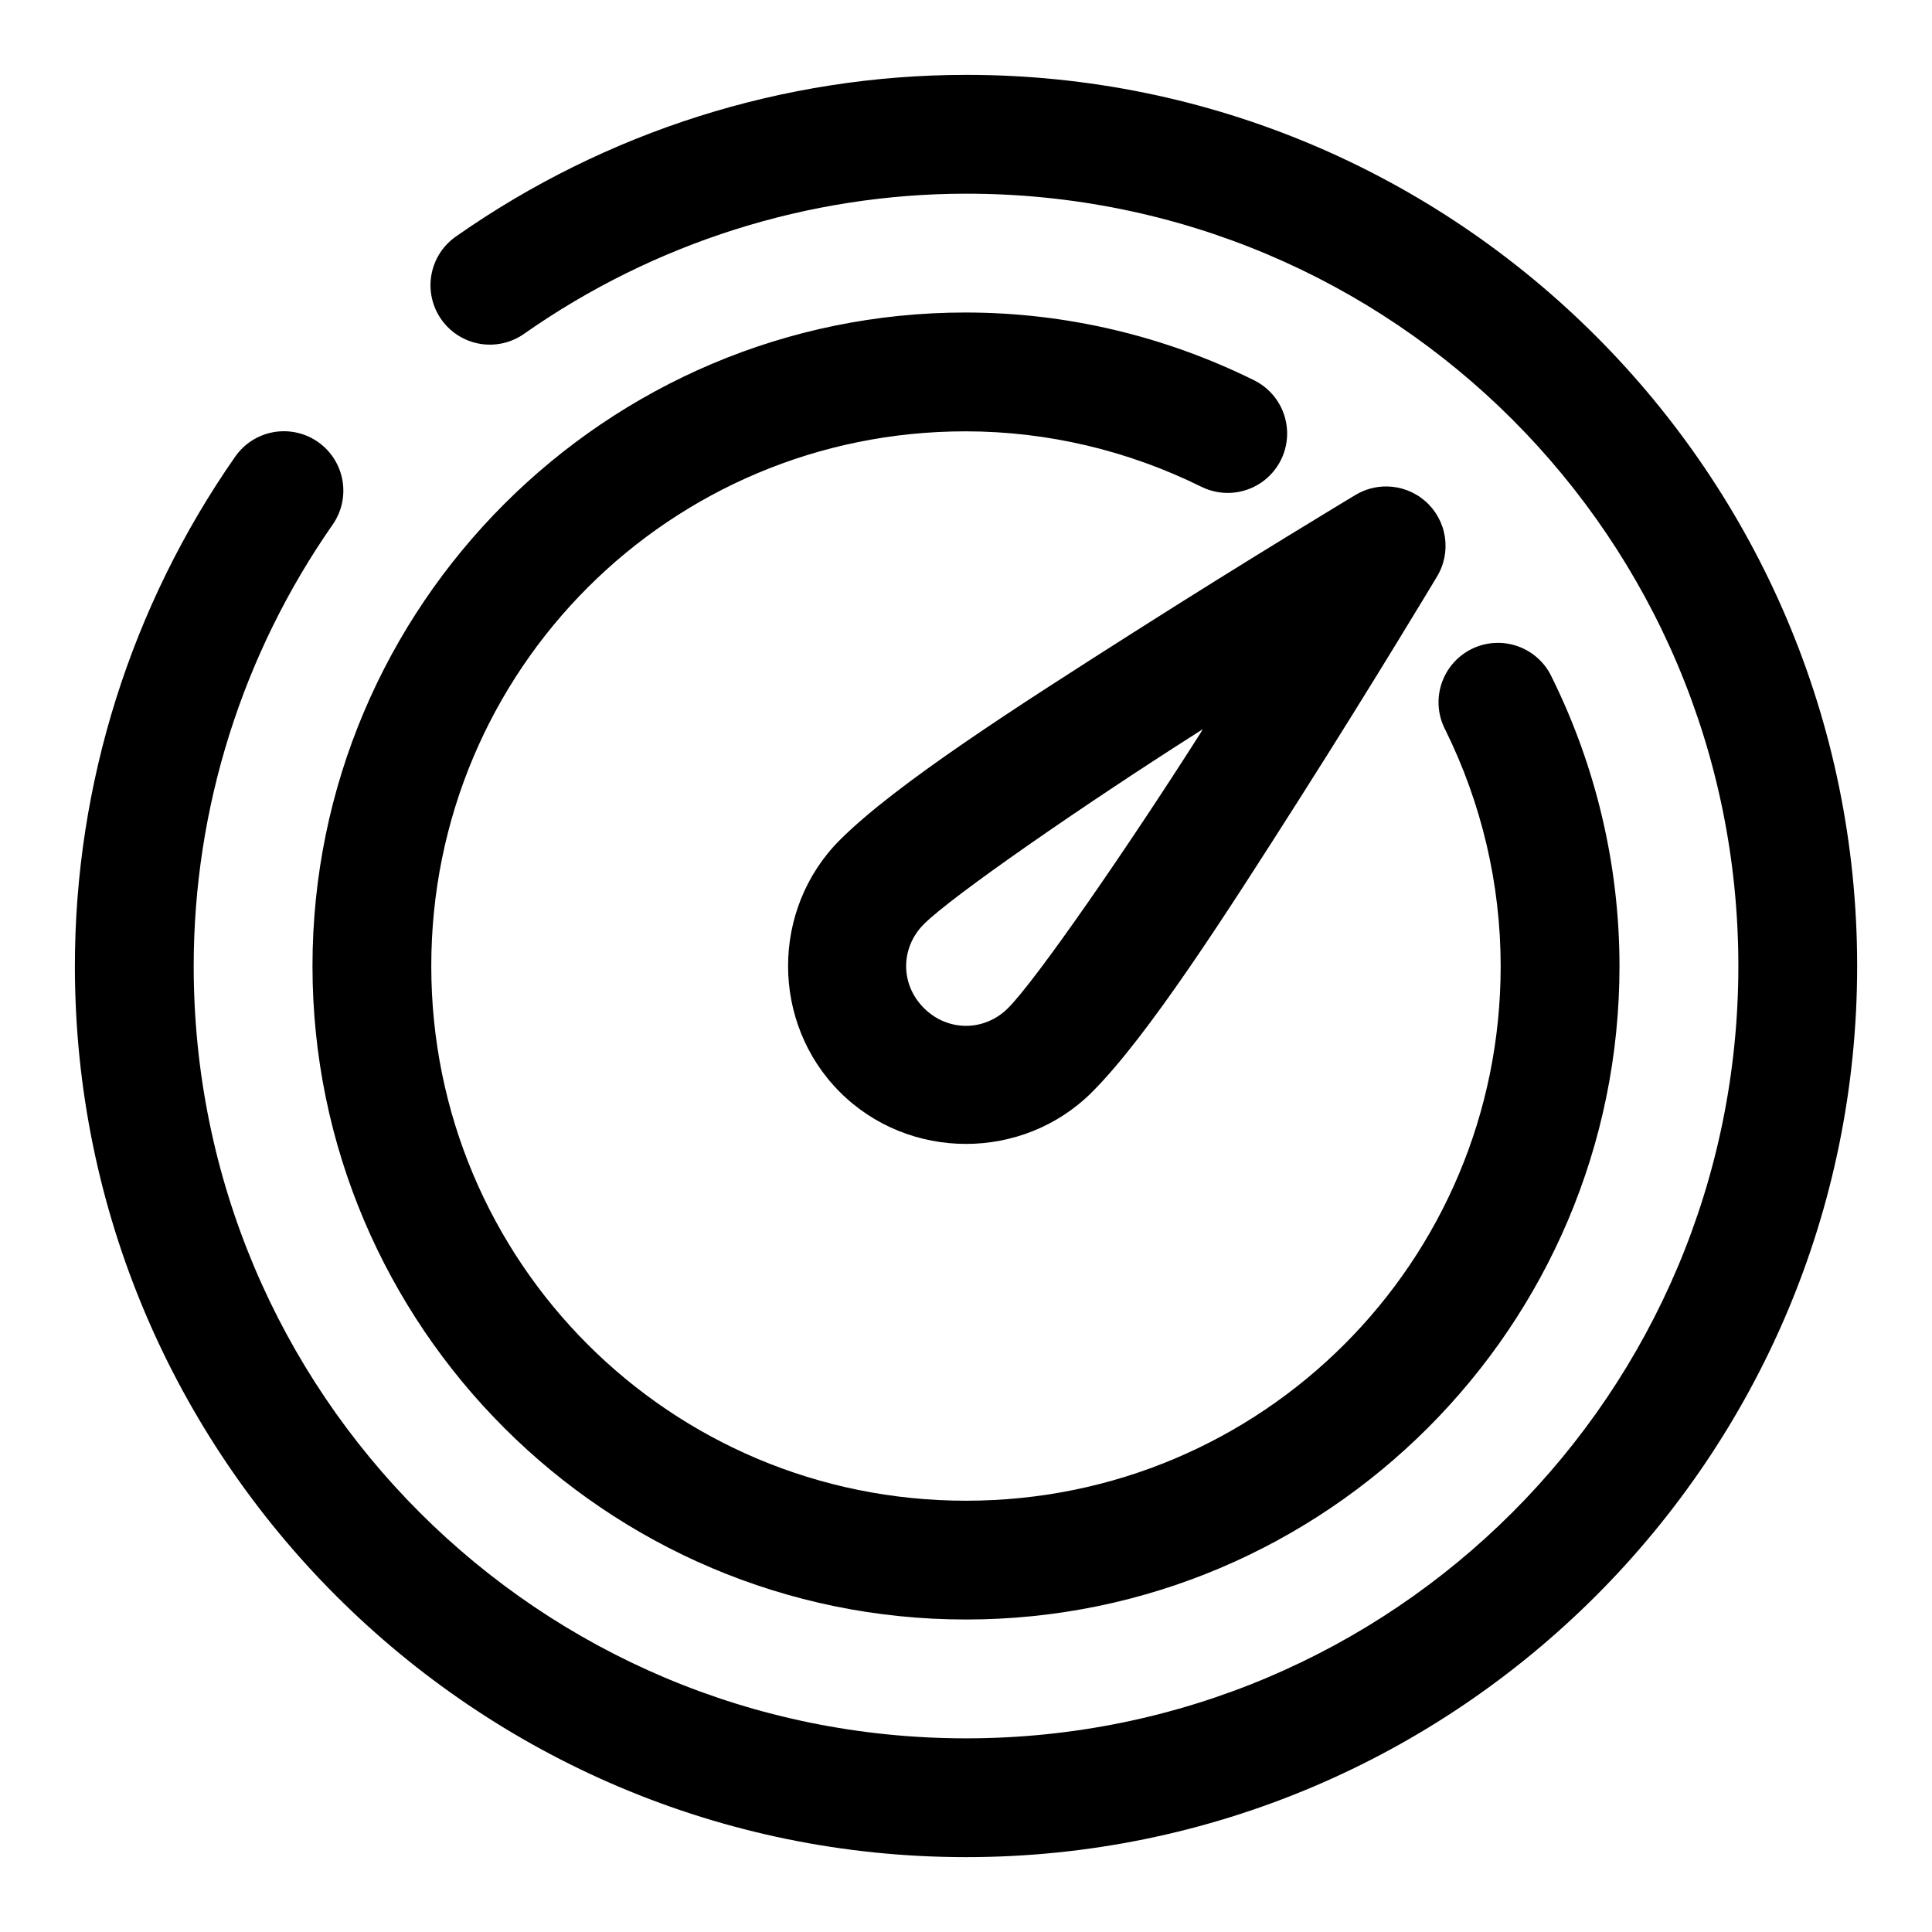
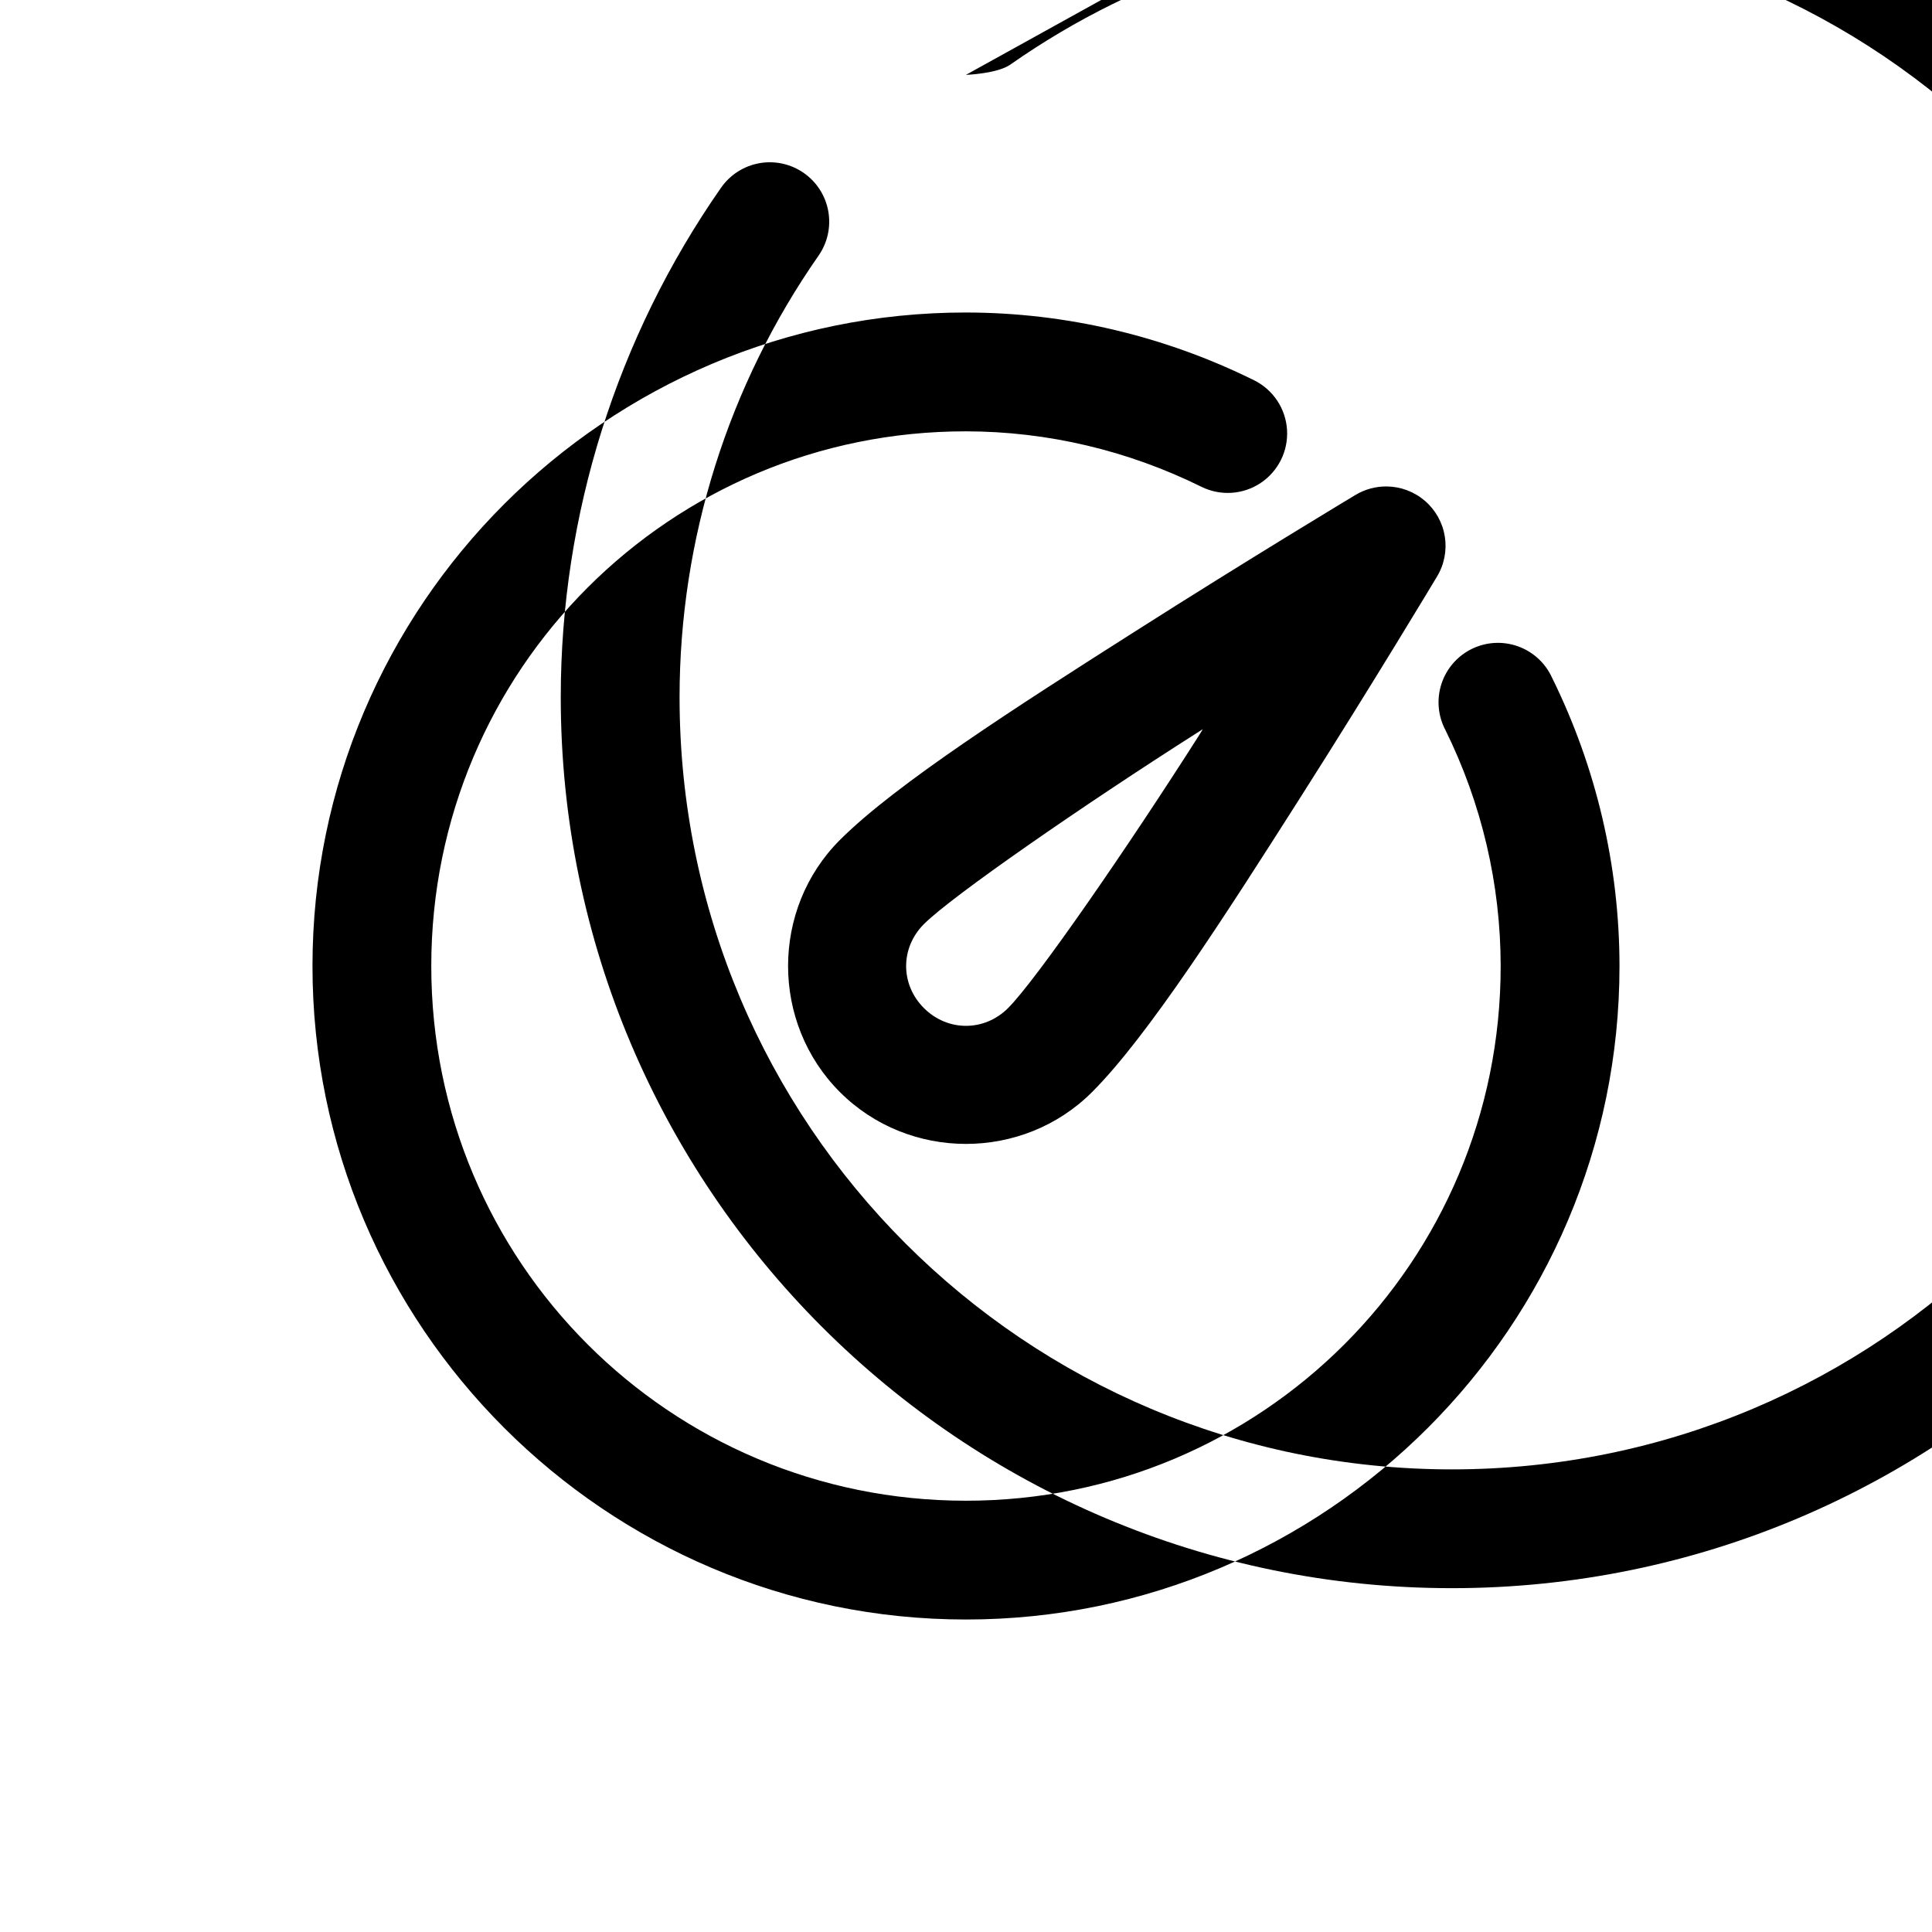
<svg xmlns="http://www.w3.org/2000/svg" fill="#000000" width="800px" height="800px" version="1.1" viewBox="144 144 512 512">
-   <path d="m399.98 163.84c-48.32 0.027-95.418 15.012-134.96 42.699-3.496 2.359-5.902 6.027-6.672 10.18-0.77 4.152 0.16 8.438 2.582 11.898 2.418 3.457 6.125 5.801 10.289 6.5s8.434-0.301 11.852-2.781c34.297-24.008 75.121-36.984 116.95-37.008 113.21-0.059 204.66 91.449 204.66 204.68 0 113.22-91.449 204.67-204.67 204.67-113.23 0-204.7-91.453-204.68-204.67 0.008-41.824 12.875-82.633 36.809-116.95 2.398-3.422 3.336-7.66 2.606-11.777-0.73-4.117-3.066-7.773-6.496-10.168-3.43-2.391-7.668-3.32-11.781-2.586-4.117 0.738-7.769 3.082-10.156 6.512-27.609 39.582-42.457 86.688-42.469 134.96-0.023 130.24 105.92 236.16 236.16 236.16 130.24 0 236.16-105.92 236.16-236.16 0-130.24-105.93-236.23-236.18-236.16zm0.031 62.977c-95.473-0.059-173.2 77.727-173.2 173.19s77.727 173.18 173.19 173.18 173.21-77.719 173.18-173.18c-0.008-26.539-6.164-52.695-17.898-76.461-1.773-3.867-5.035-6.852-9.043-8.277-4.008-1.422-8.422-1.164-12.238 0.719-3.812 1.883-6.703 5.227-8.012 9.277-1.309 4.047-0.926 8.449 1.066 12.211 9.605 19.461 14.629 40.855 14.637 62.531 0.02 78.438-63.254 141.7-141.7 141.7-78.445 0-141.7-63.254-141.7-141.7 0-78.445 63.25-141.75 141.68-141.7 21.621 0.016 42.984 5.082 62.422 14.699 5.043 2.488 11.027 2.098 15.703-1.02 4.676-3.121 7.336-8.496 6.977-14.109-0.359-5.609-3.684-10.602-8.719-13.098-23.715-11.734-49.828-17.945-76.352-17.961zm111.5 46.098c-2.926-0.035-5.801 0.75-8.305 2.258 0 0-27.926 16.762-58.746 36.379-30.824 19.613-63.031 40.199-77.875 55.043-18.316 18.312-18.316 48.504 0 66.82 18.312 18.312 48.504 18.312 66.82 0 14.844-14.844 35.426-46.992 55.039-77.816 19.617-30.82 36.379-58.809 36.379-58.809 1.922-3.184 2.652-6.941 2.066-10.613-0.586-3.672-2.449-7.016-5.266-9.441-2.816-2.43-6.398-3.781-10.113-3.82zm-48.758 64.328c-0.477 0.75-0.395 0.691-0.875 1.445-19.348 30.406-43.301 65.039-50.723 72.461-6.281 6.281-16.027 6.281-22.309 0-6.281-6.277-6.281-15.965 0-22.246 7.422-7.422 42.055-31.391 72.461-50.738 0.77-0.488 0.684-0.441 1.445-0.922z" fill-rule="evenodd" />
+   <path d="m399.98 163.84s8.434-0.301 11.852-2.781c34.297-24.008 75.121-36.984 116.95-37.008 113.21-0.059 204.66 91.449 204.66 204.68 0 113.22-91.449 204.67-204.67 204.67-113.23 0-204.7-91.453-204.68-204.67 0.008-41.824 12.875-82.633 36.809-116.95 2.398-3.422 3.336-7.66 2.606-11.777-0.73-4.117-3.066-7.773-6.496-10.168-3.43-2.391-7.668-3.32-11.781-2.586-4.117 0.738-7.769 3.082-10.156 6.512-27.609 39.582-42.457 86.688-42.469 134.96-0.023 130.24 105.92 236.16 236.16 236.16 130.24 0 236.16-105.92 236.16-236.16 0-130.24-105.93-236.23-236.18-236.16zm0.031 62.977c-95.473-0.059-173.2 77.727-173.2 173.19s77.727 173.18 173.19 173.18 173.21-77.719 173.18-173.18c-0.008-26.539-6.164-52.695-17.898-76.461-1.773-3.867-5.035-6.852-9.043-8.277-4.008-1.422-8.422-1.164-12.238 0.719-3.812 1.883-6.703 5.227-8.012 9.277-1.309 4.047-0.926 8.449 1.066 12.211 9.605 19.461 14.629 40.855 14.637 62.531 0.02 78.438-63.254 141.7-141.7 141.7-78.445 0-141.7-63.254-141.7-141.7 0-78.445 63.25-141.75 141.68-141.7 21.621 0.016 42.984 5.082 62.422 14.699 5.043 2.488 11.027 2.098 15.703-1.02 4.676-3.121 7.336-8.496 6.977-14.109-0.359-5.609-3.684-10.602-8.719-13.098-23.715-11.734-49.828-17.945-76.352-17.961zm111.5 46.098c-2.926-0.035-5.801 0.75-8.305 2.258 0 0-27.926 16.762-58.746 36.379-30.824 19.613-63.031 40.199-77.875 55.043-18.316 18.312-18.316 48.504 0 66.82 18.312 18.312 48.504 18.312 66.82 0 14.844-14.844 35.426-46.992 55.039-77.816 19.617-30.82 36.379-58.809 36.379-58.809 1.922-3.184 2.652-6.941 2.066-10.613-0.586-3.672-2.449-7.016-5.266-9.441-2.816-2.43-6.398-3.781-10.113-3.82zm-48.758 64.328c-0.477 0.75-0.395 0.691-0.875 1.445-19.348 30.406-43.301 65.039-50.723 72.461-6.281 6.281-16.027 6.281-22.309 0-6.281-6.277-6.281-15.965 0-22.246 7.422-7.422 42.055-31.391 72.461-50.738 0.77-0.488 0.684-0.441 1.445-0.922z" fill-rule="evenodd" />
</svg>